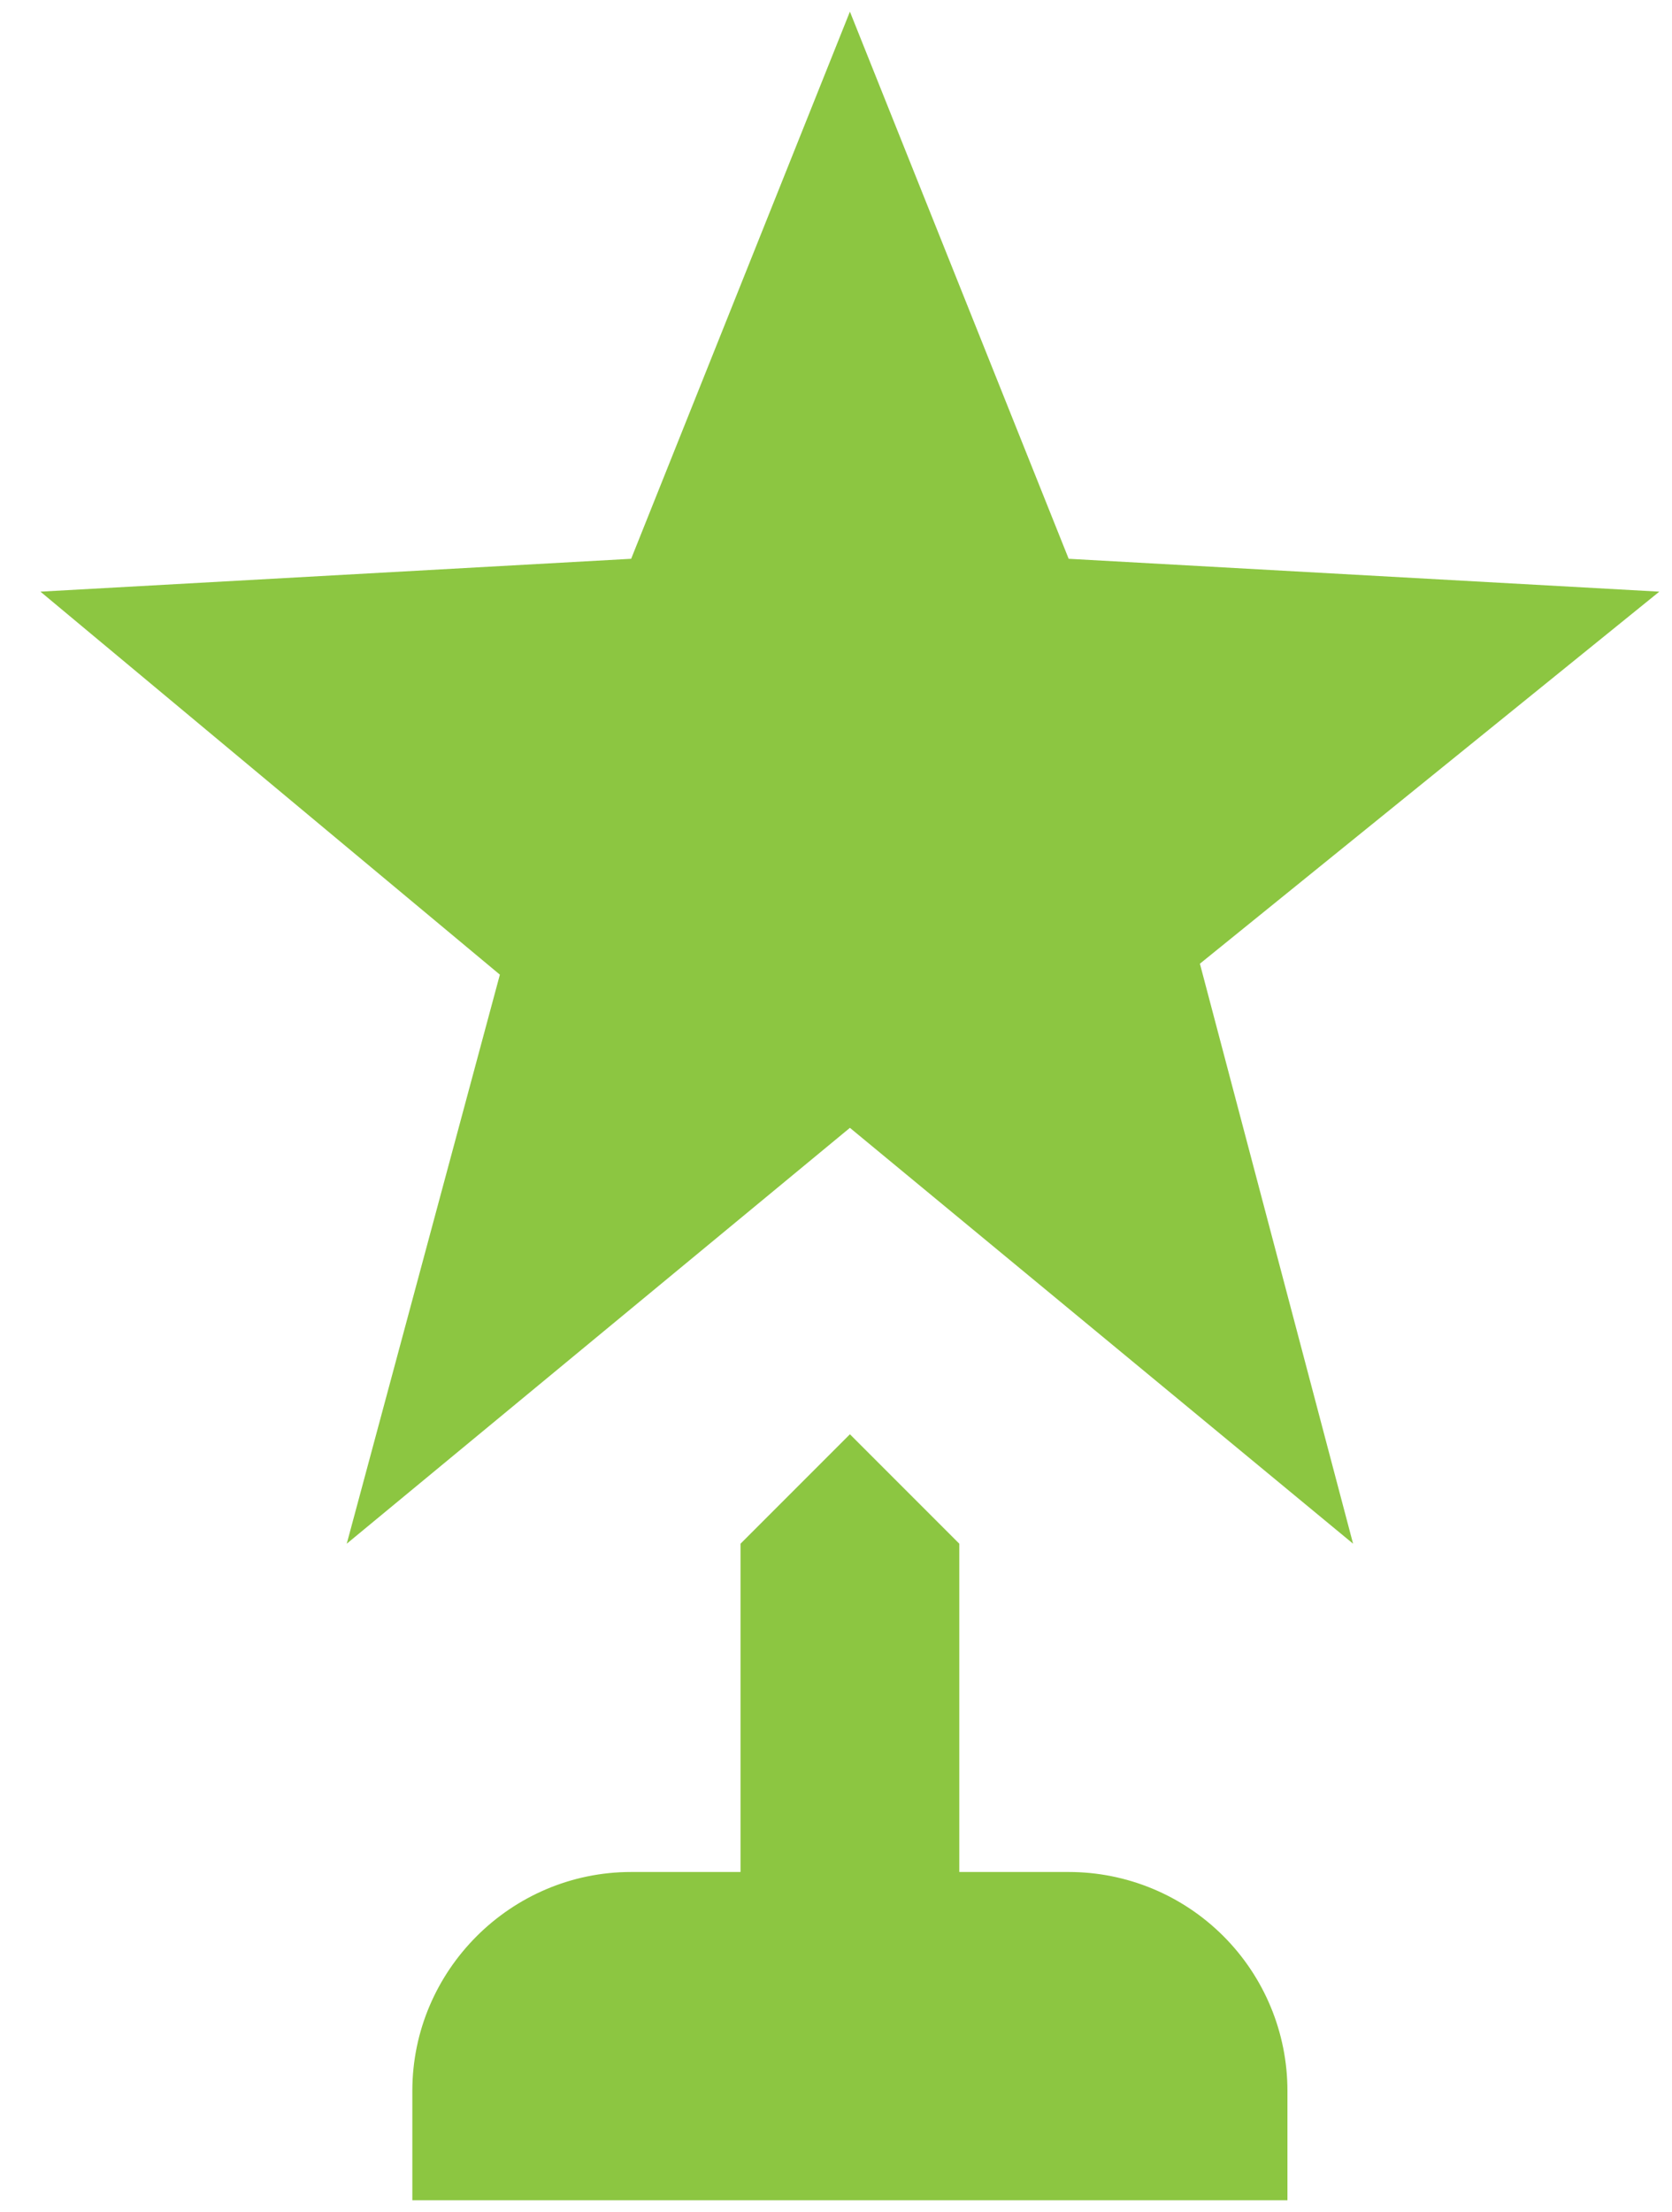
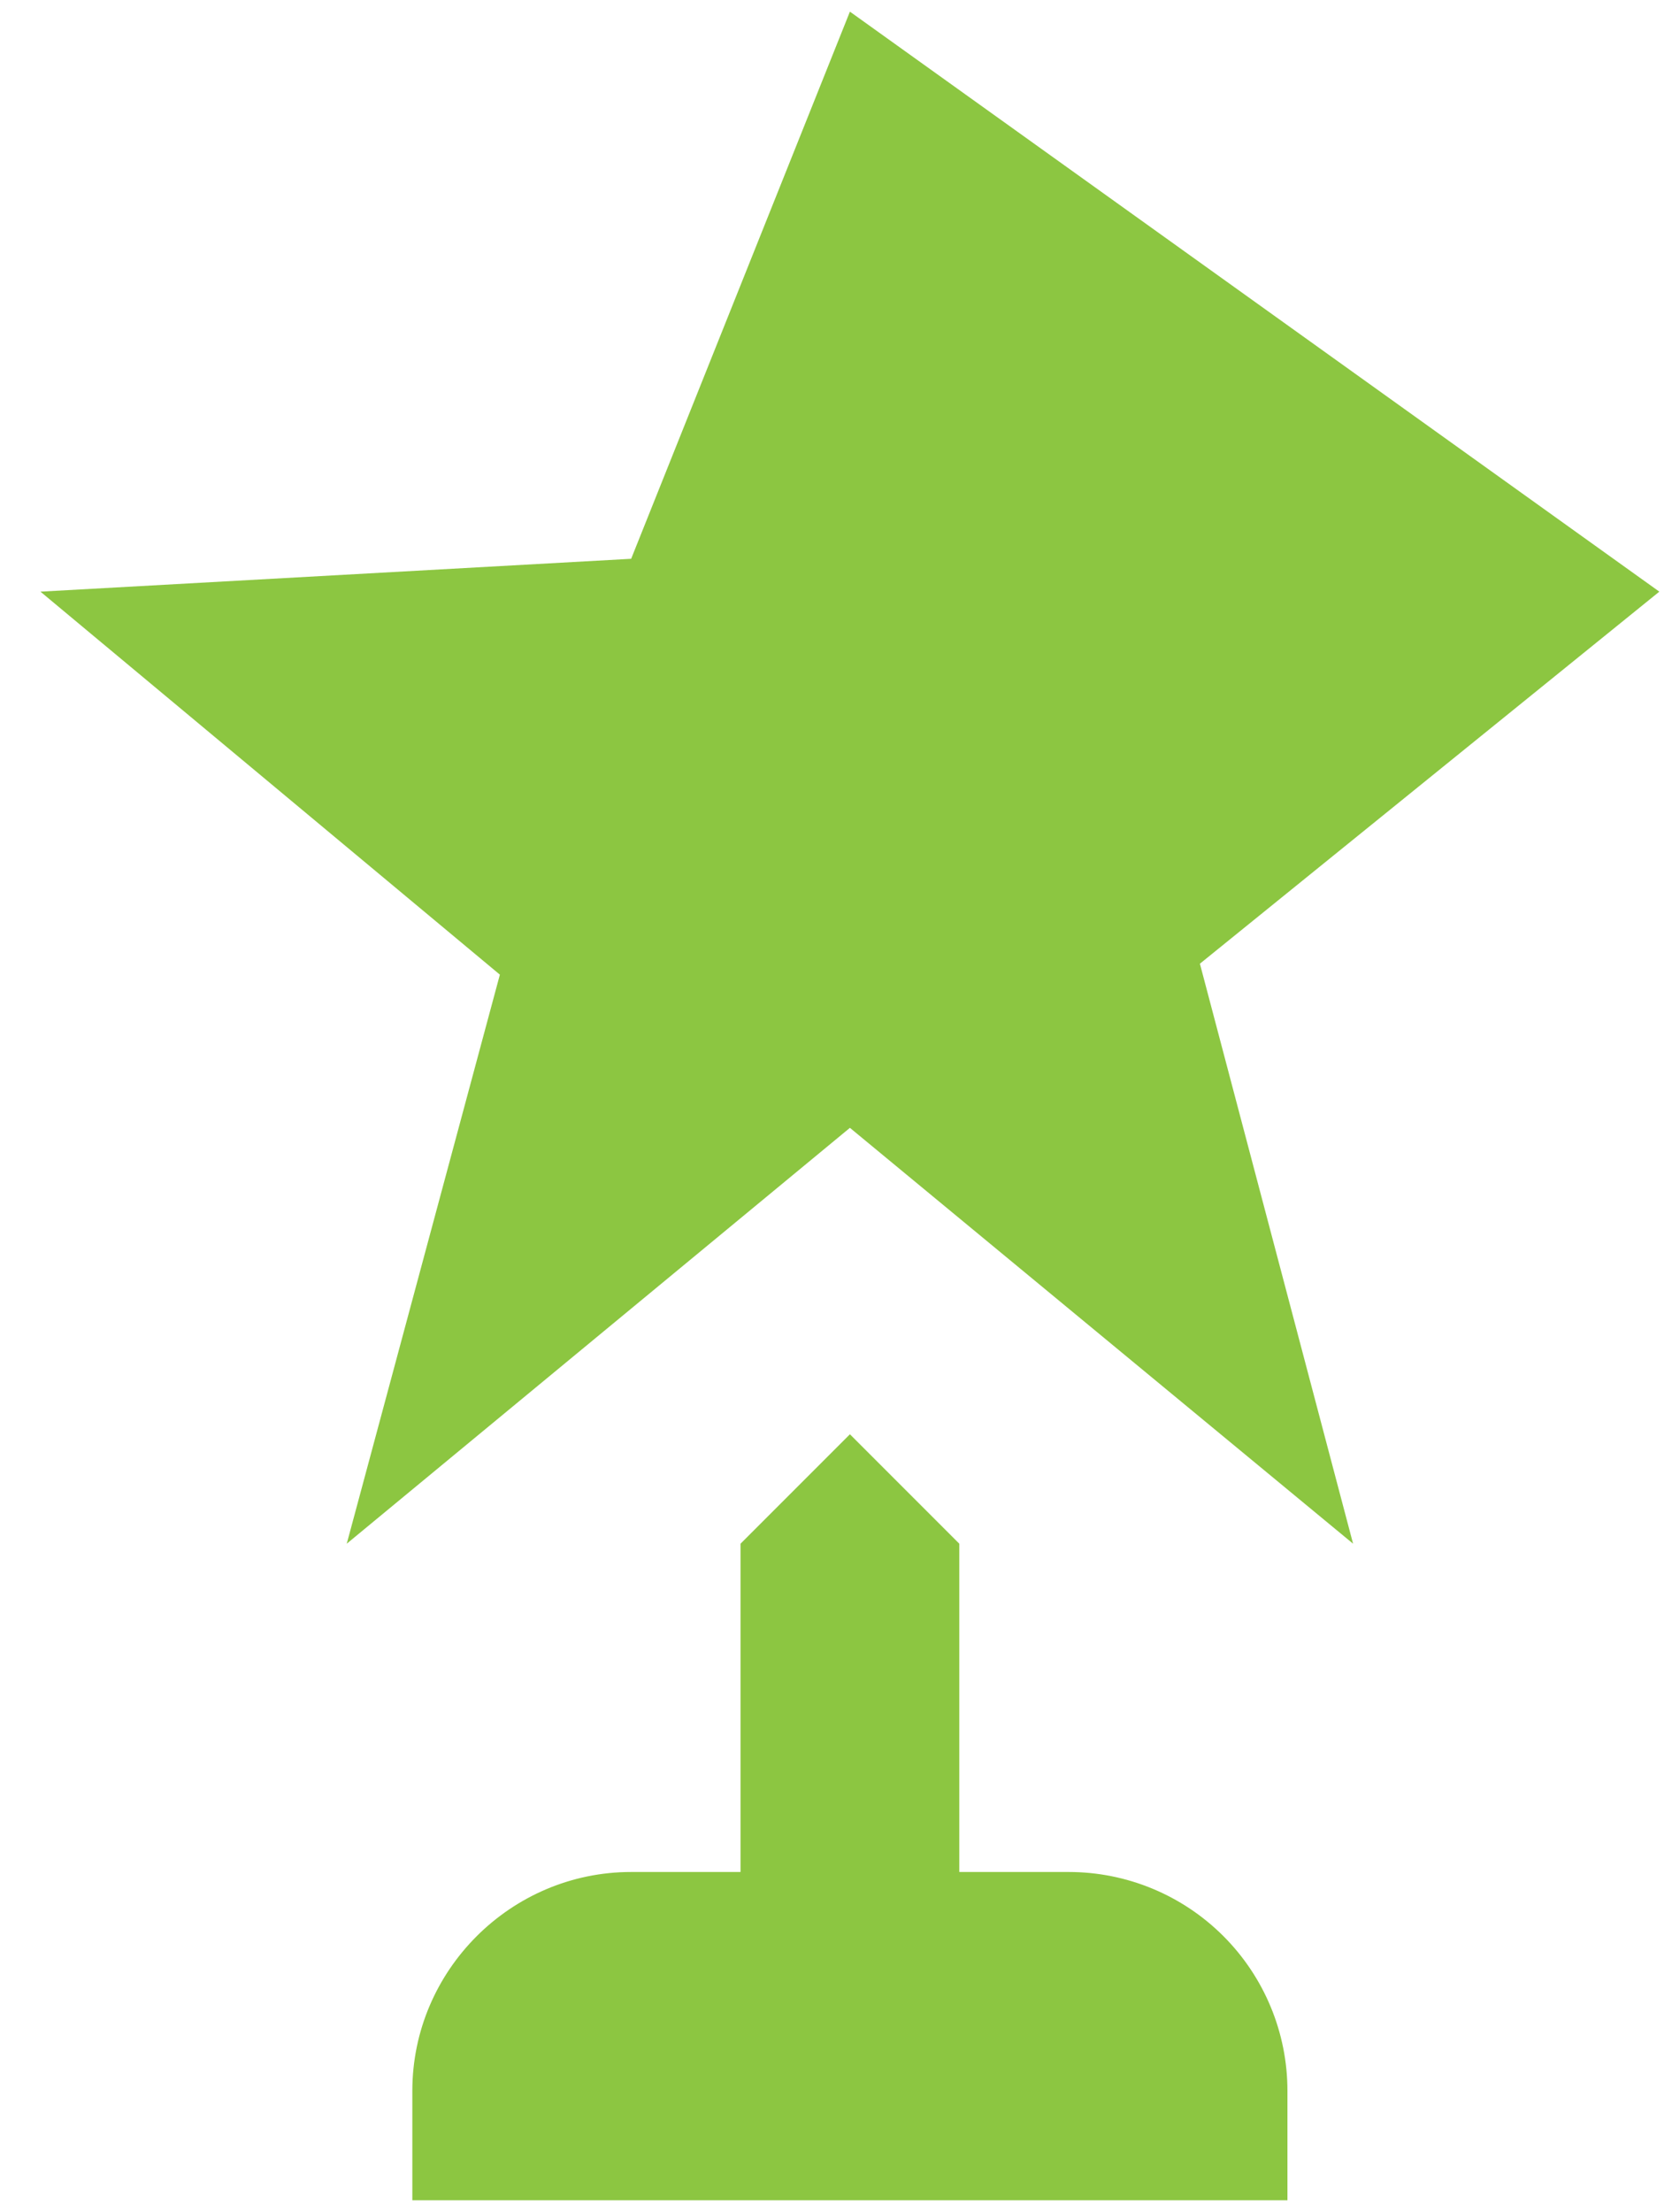
<svg xmlns="http://www.w3.org/2000/svg" width="31" height="41" viewBox="0 0 31 41" fill="none">
-   <path d="M22.247 17.86L25.087 28.609L15.758 20.902L6.429 28.609L9.268 18.063L0.75 10.965L11.702 10.356L15.758 0.216L19.814 10.356L30.765 10.965L22.247 17.86ZM19.814 34.693H17.786V28.609L15.758 26.581L13.73 28.609V34.693H11.702C9.471 34.693 7.645 36.518 7.645 38.749V40.777H23.87V38.749C23.87 37.673 23.443 36.642 22.682 35.881C21.921 35.12 20.89 34.693 19.814 34.693Z" fill="#8CC641" />
+   <path d="M22.247 17.86L25.087 28.609L15.758 20.902L6.429 28.609L9.268 18.063L0.75 10.965L11.702 10.356L15.758 0.216L30.765 10.965L22.247 17.86ZM19.814 34.693H17.786V28.609L15.758 26.581L13.73 28.609V34.693H11.702C9.471 34.693 7.645 36.518 7.645 38.749V40.777H23.87V38.749C23.87 37.673 23.443 36.642 22.682 35.881C21.921 35.12 20.89 34.693 19.814 34.693Z" fill="#8CC641" />
</svg>